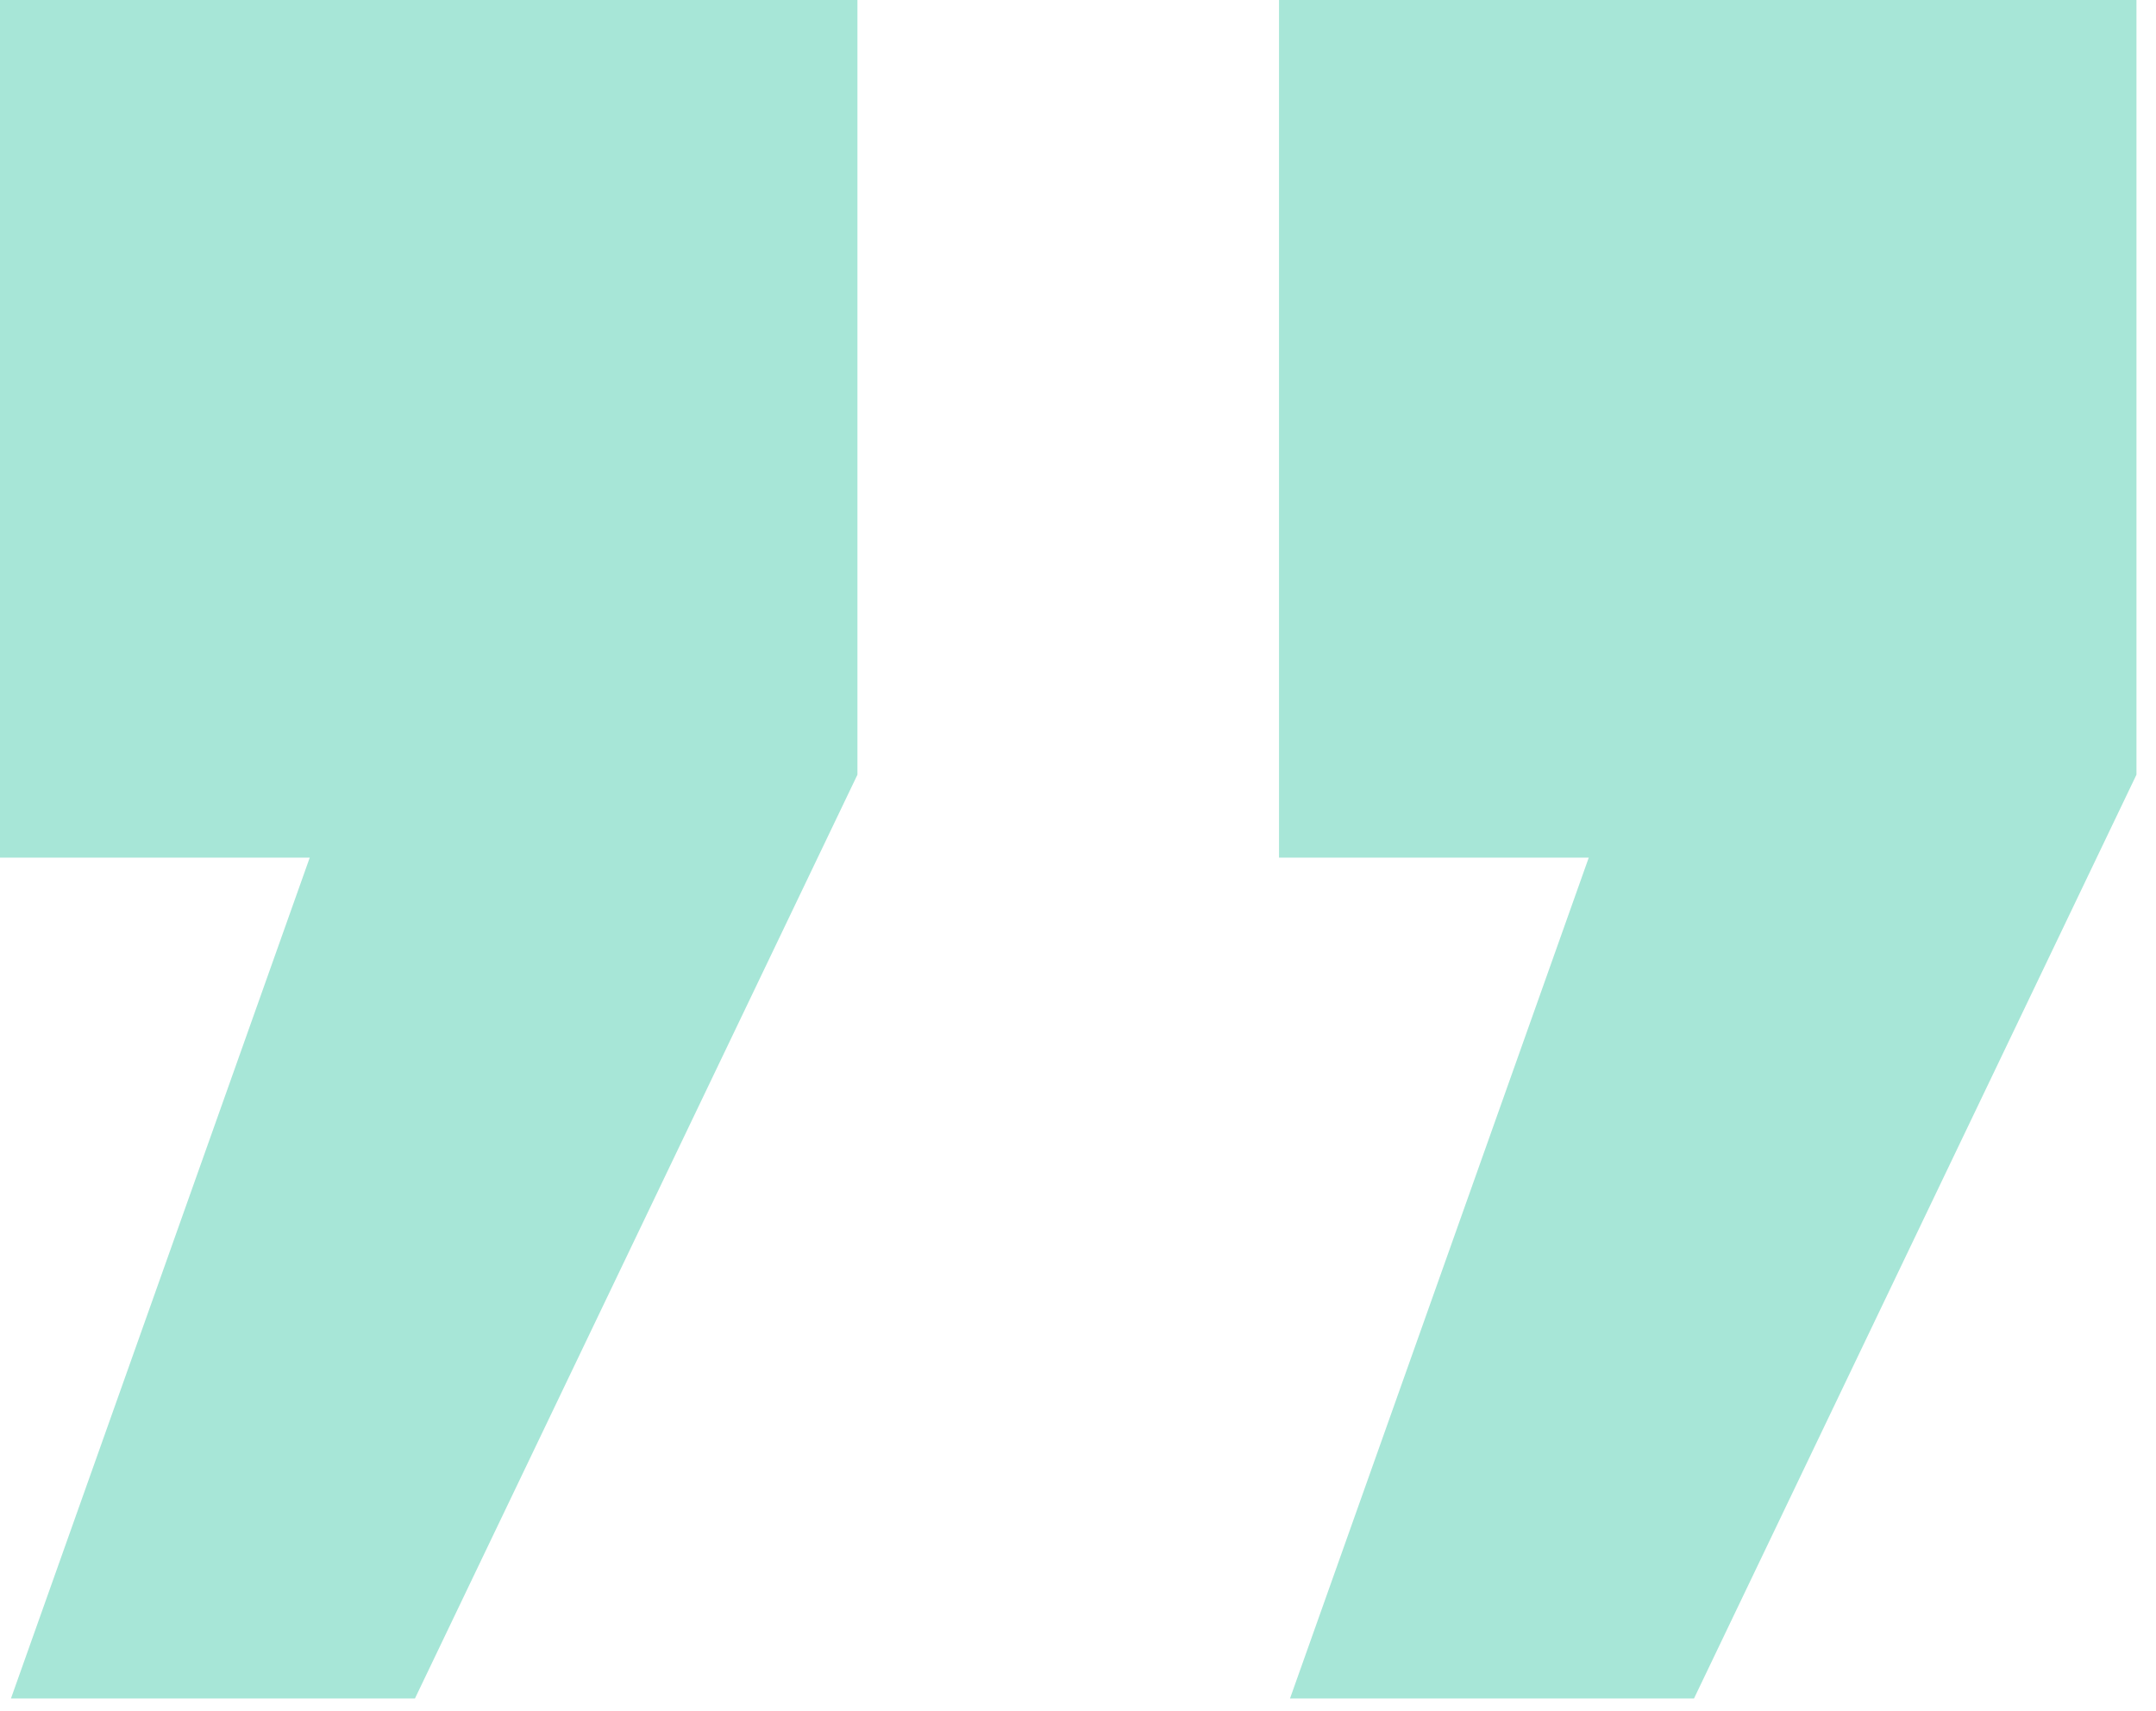
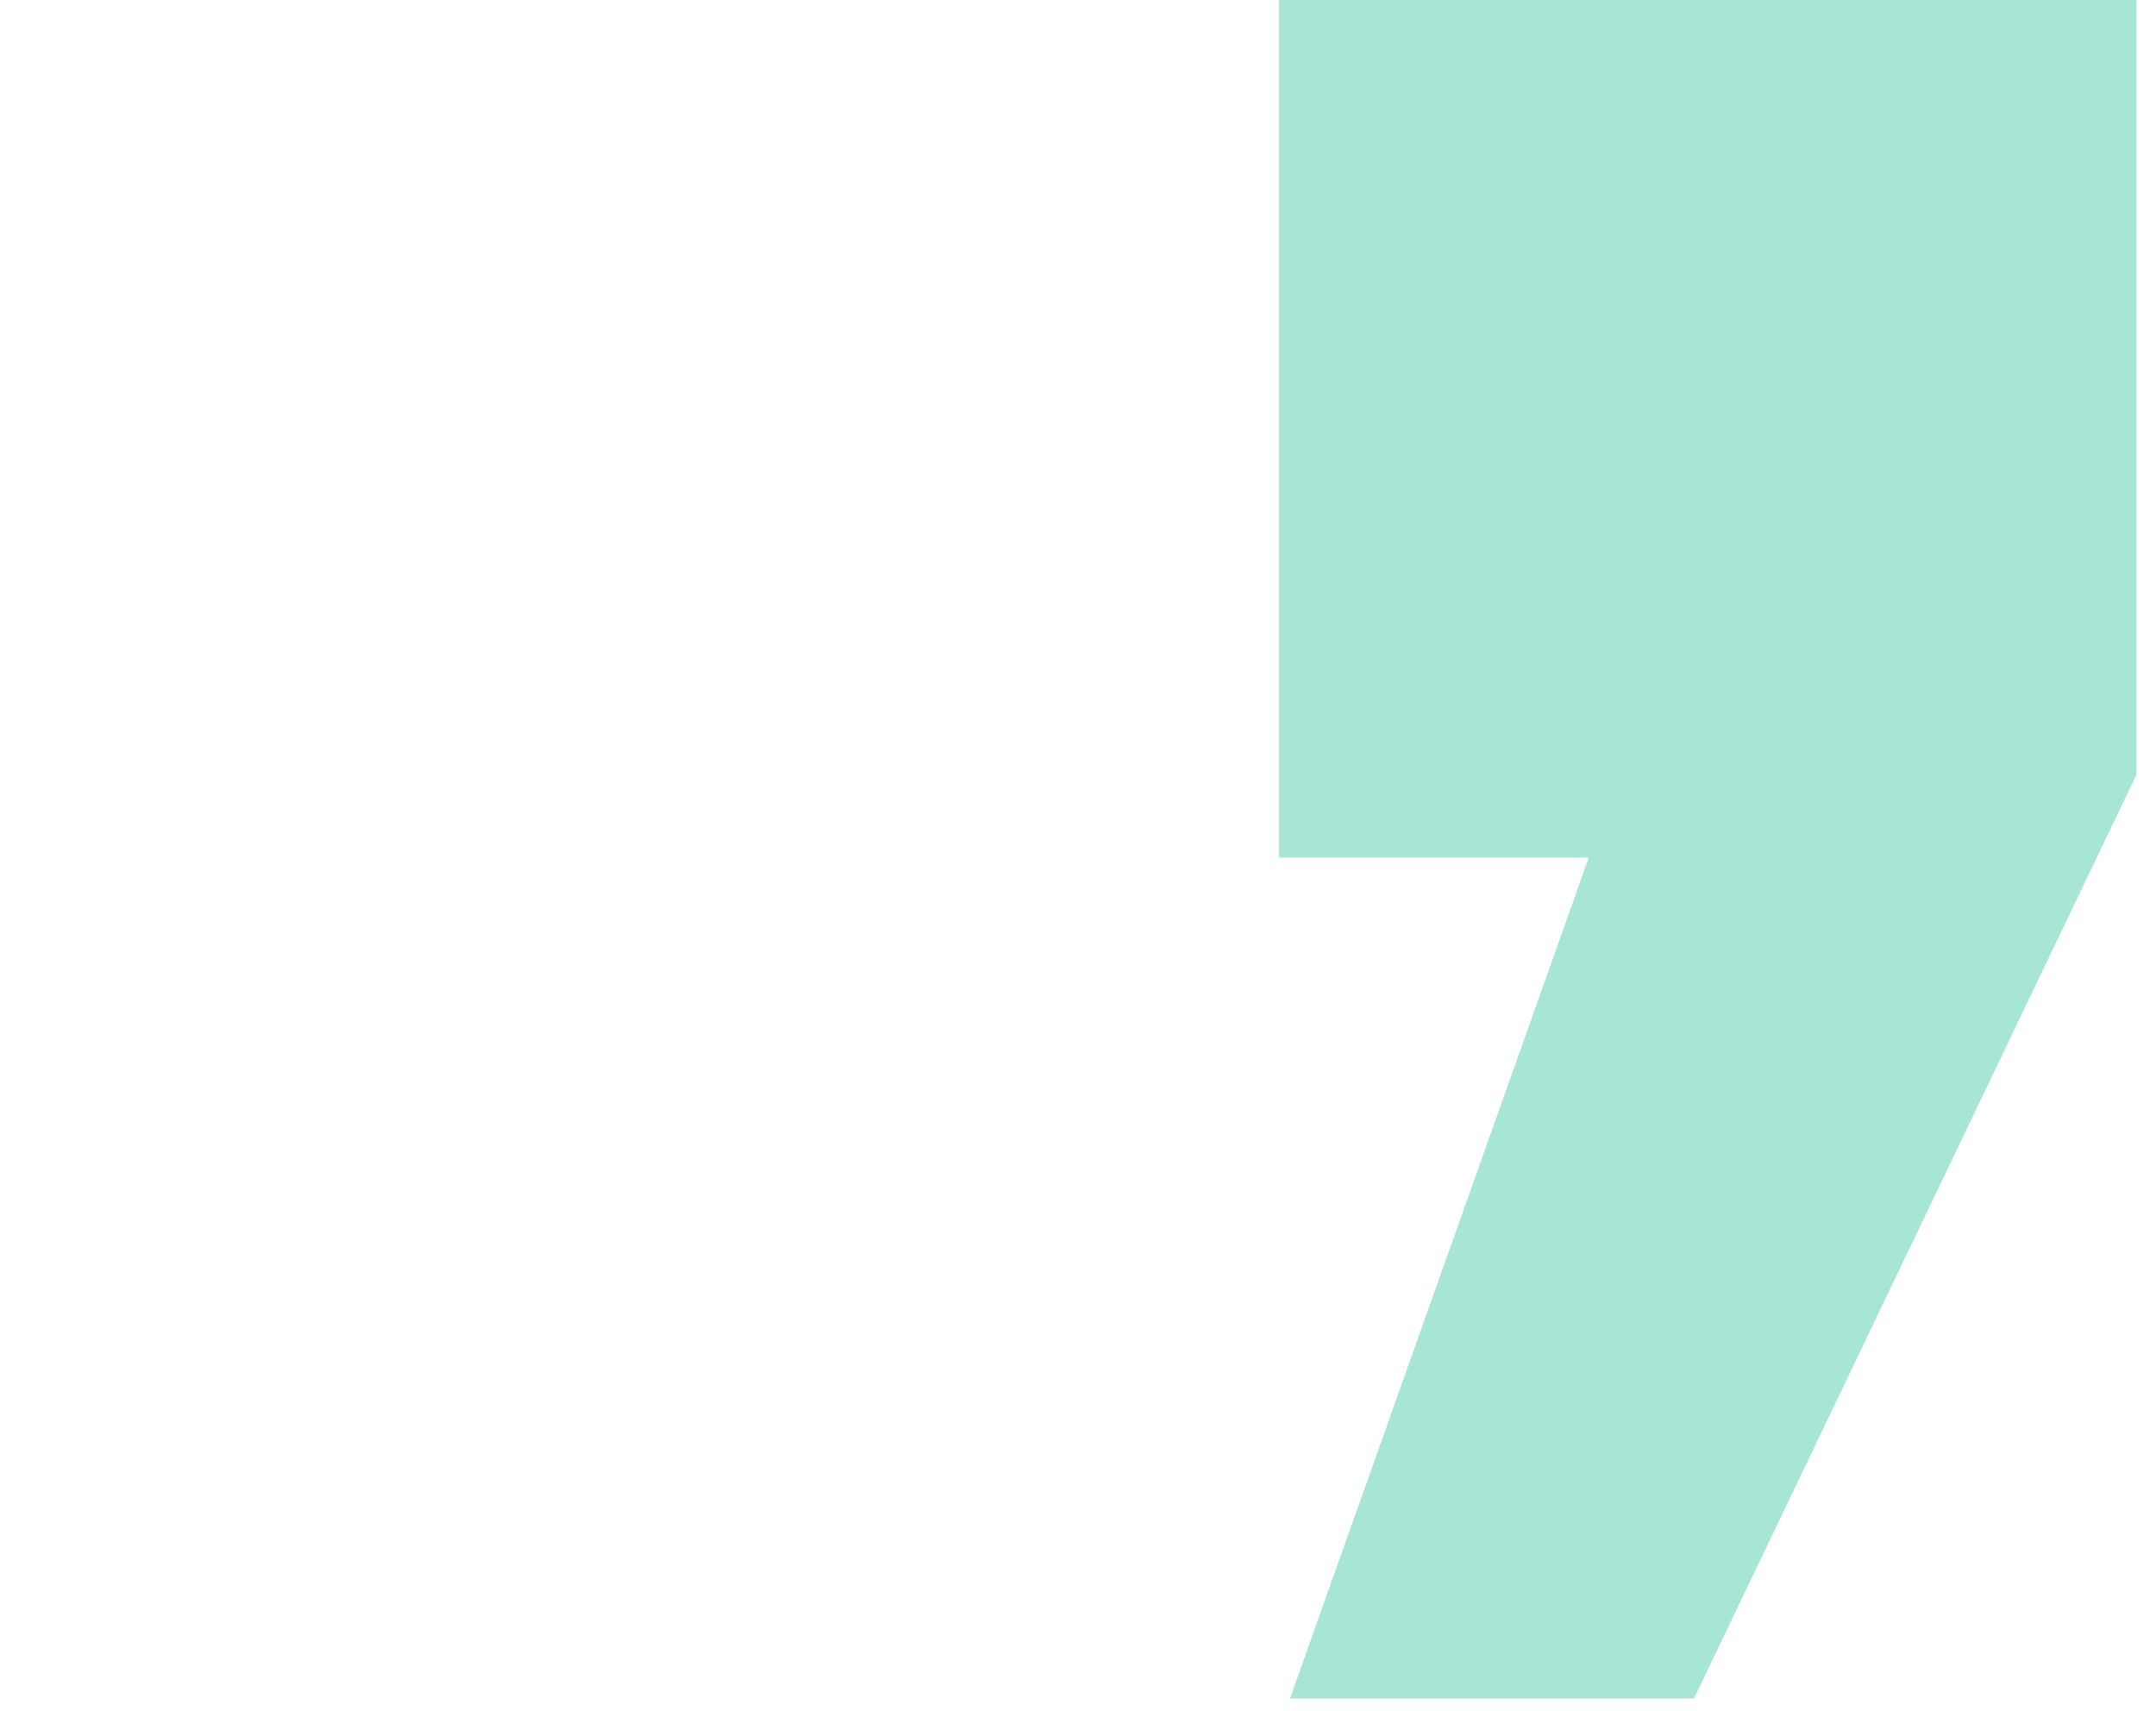
<svg xmlns="http://www.w3.org/2000/svg" width="63" height="50" viewBox="0 0 63 50" fill="none">
  <path d="M49.5 49.631H37.695L46.425 25.06H37.374V0H62.429V22.637L49.5 49.631Z" fill="#A7E6D7" />
-   <path d="M12.125 49.631H0.32L9.051 25.06H-0V0H25.055V22.637L12.125 49.631Z" fill="#A7E6D7" />
</svg>